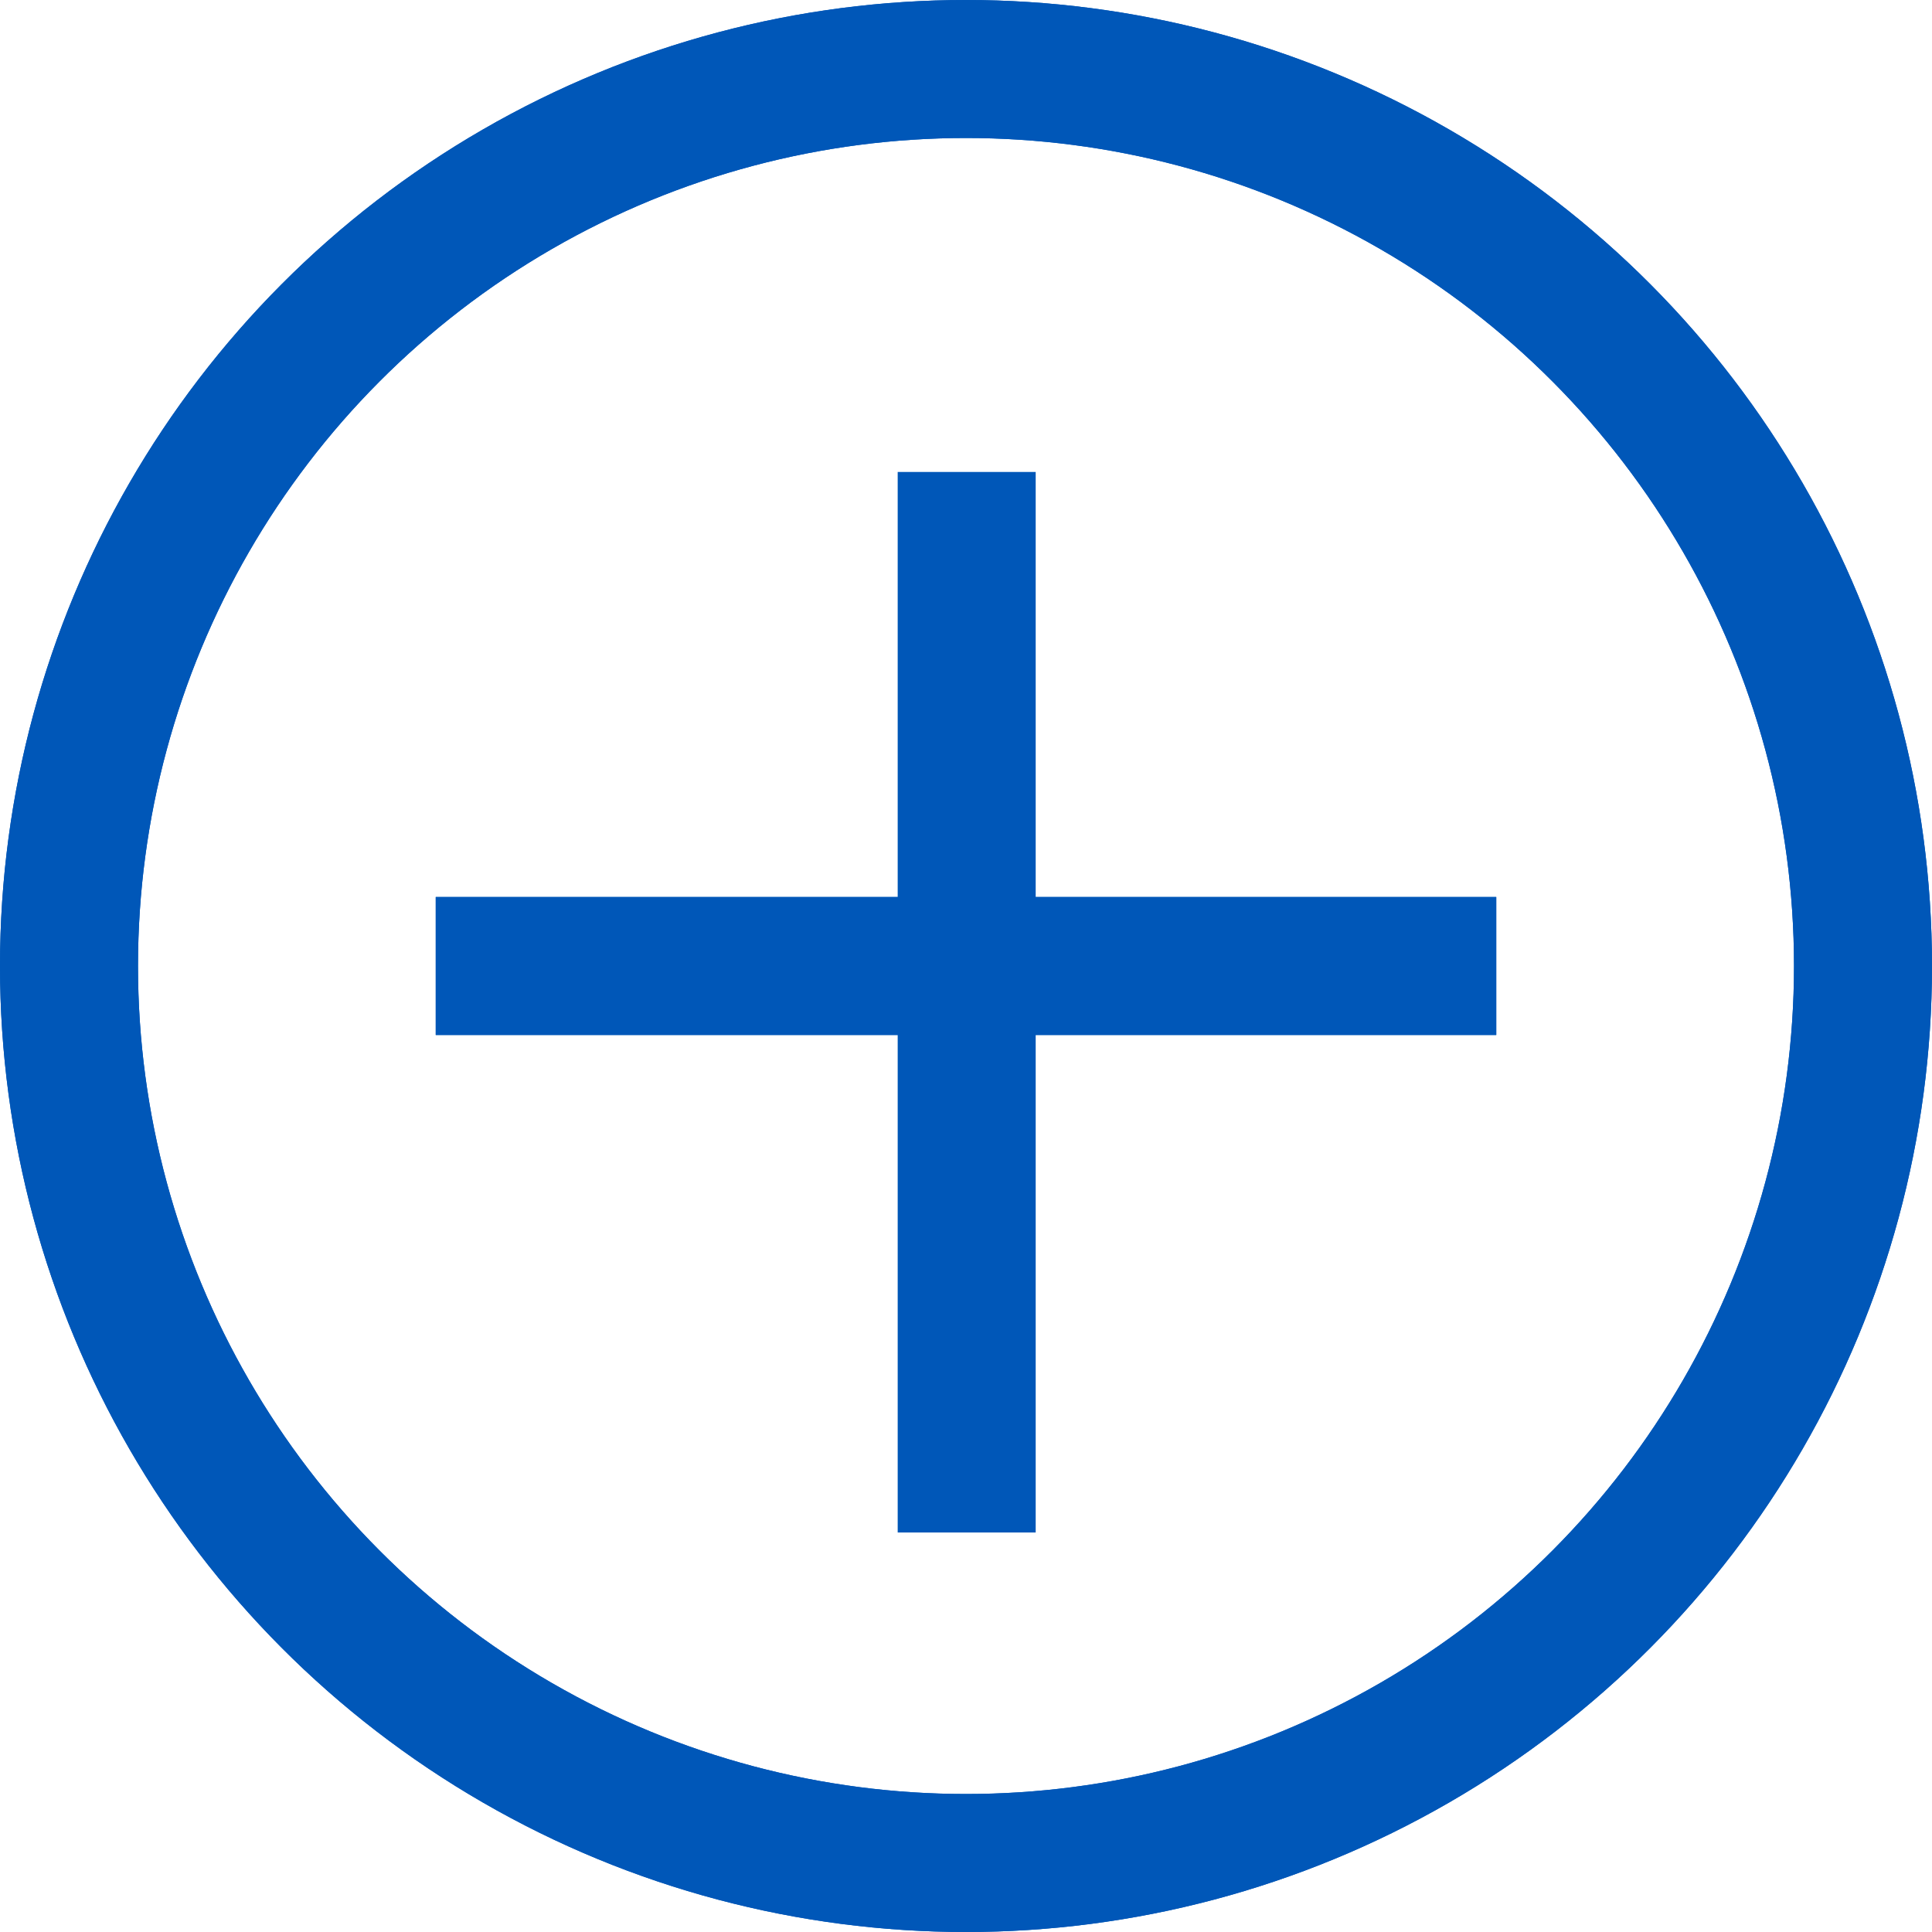
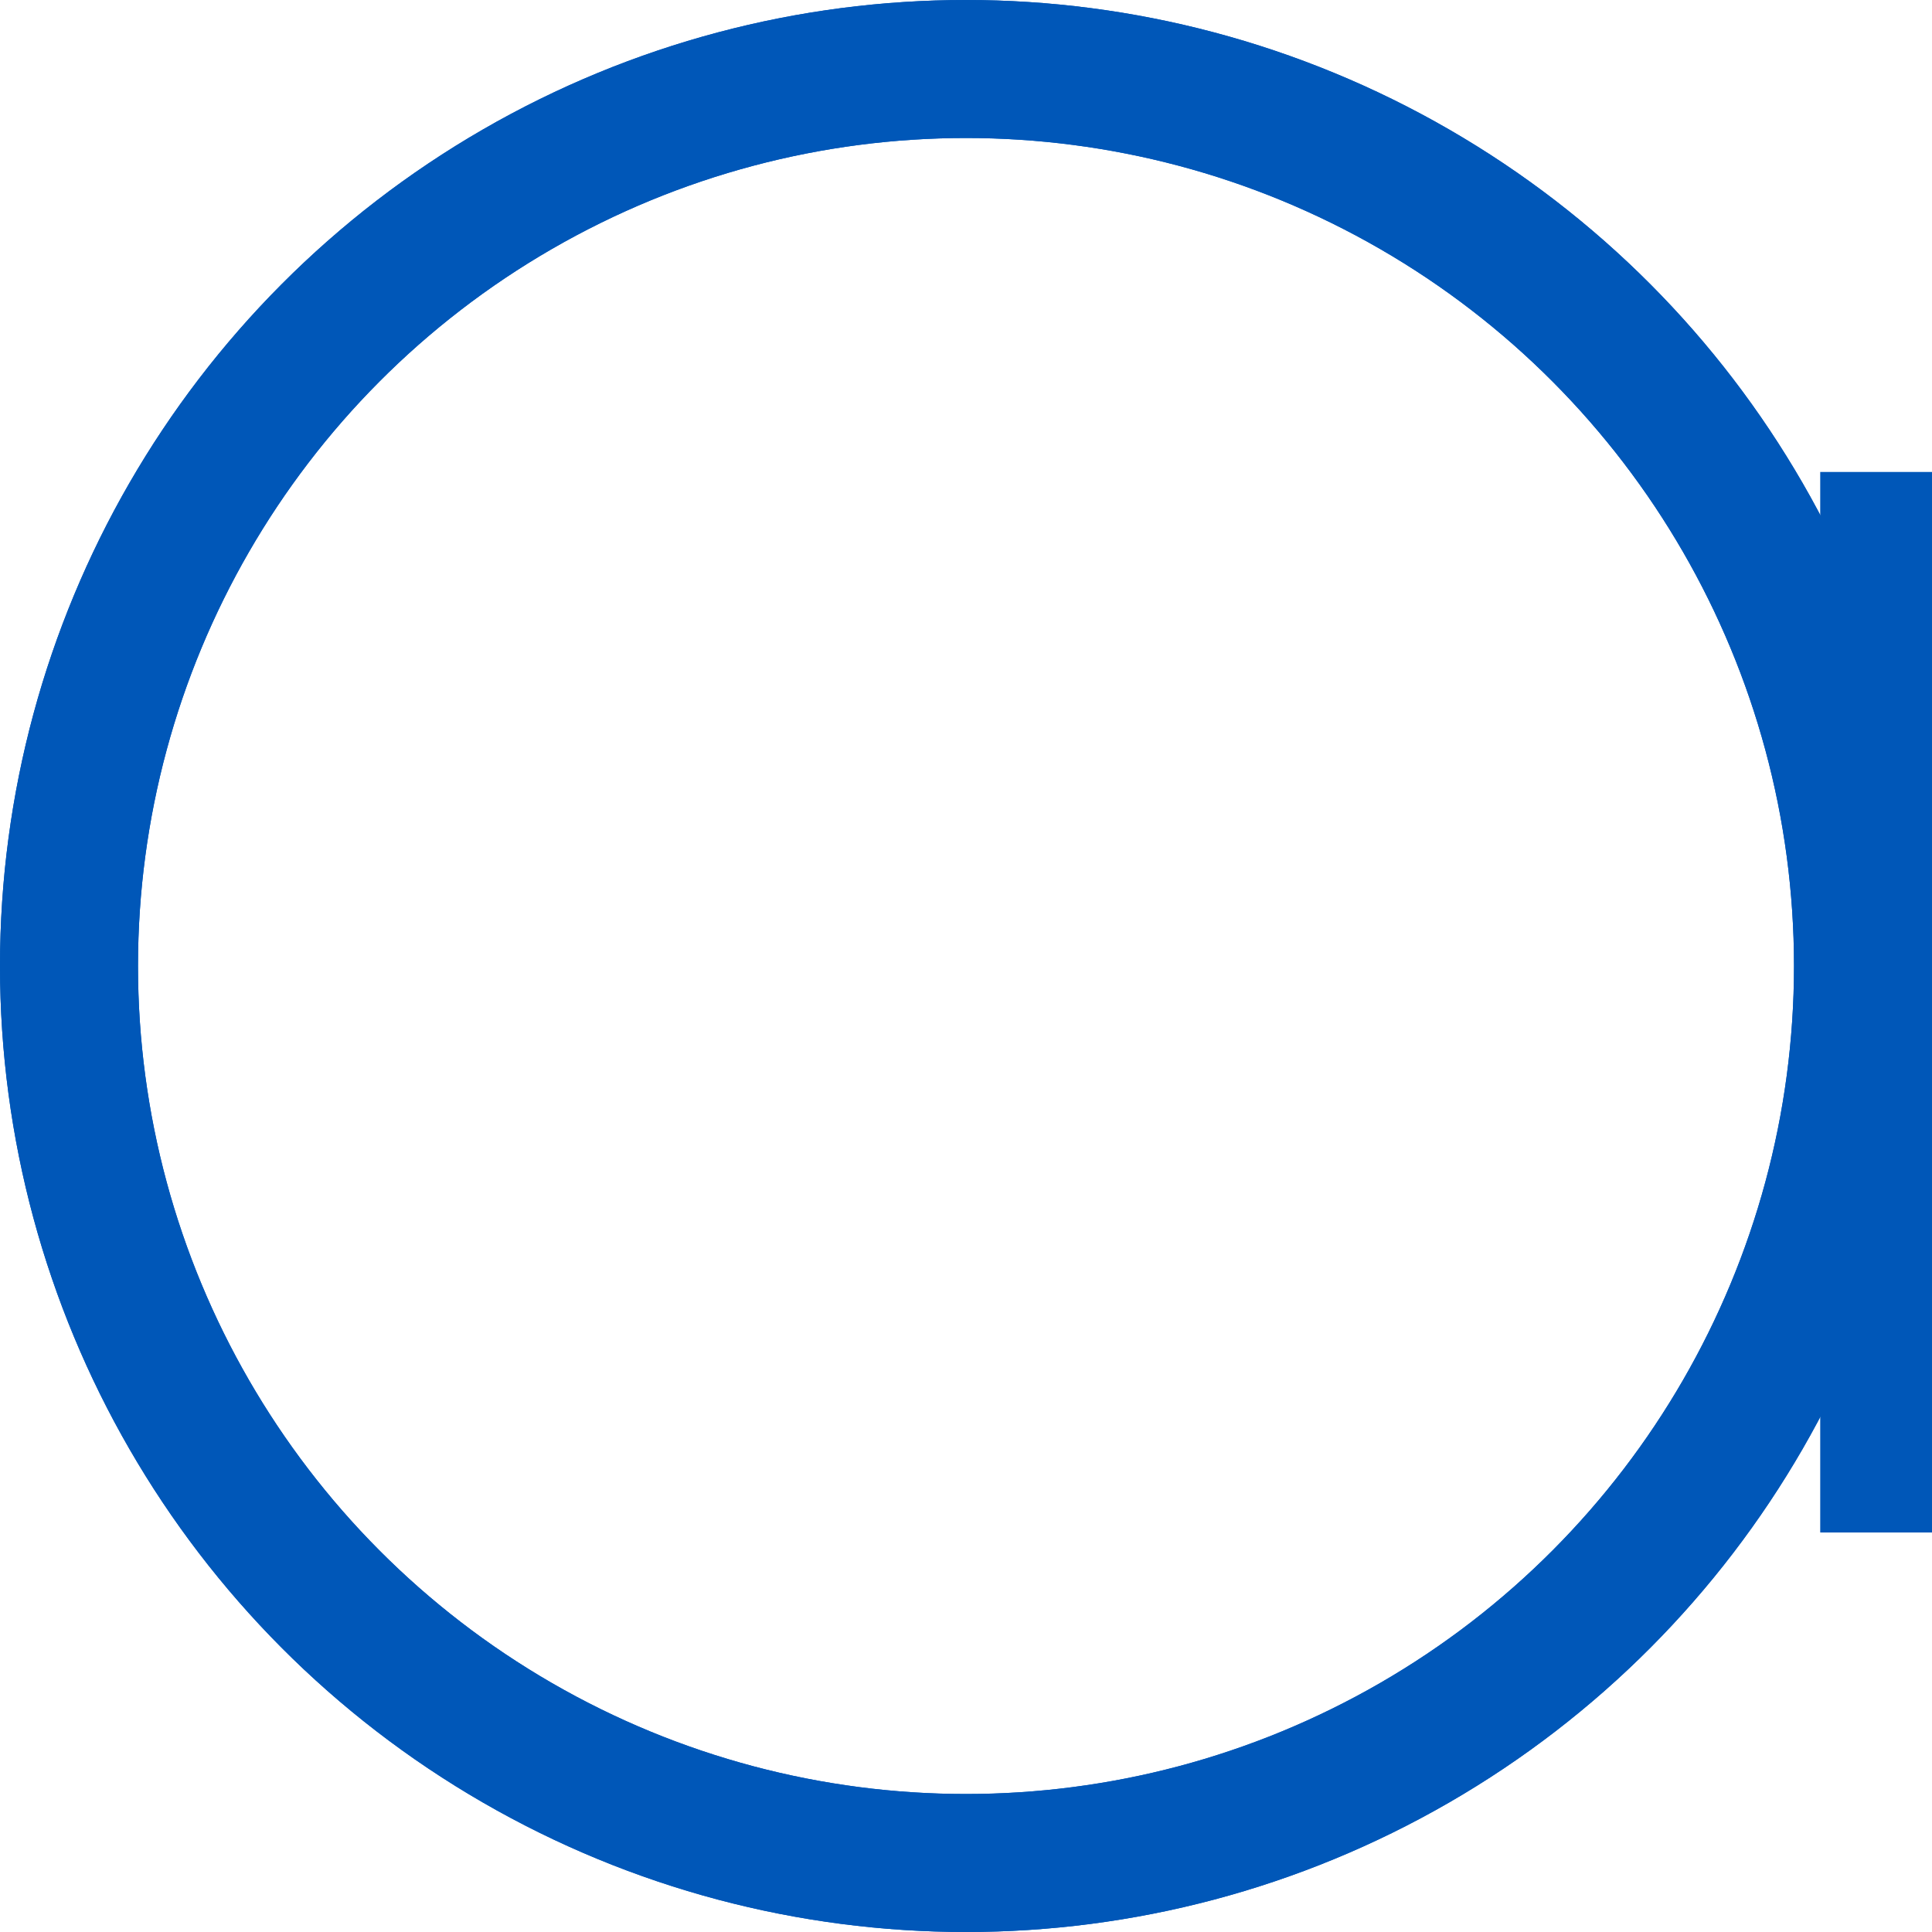
<svg xmlns="http://www.w3.org/2000/svg" width="28" height="28" viewBox="0 0 28 28">
  <g transform="translate(1 1)" stroke="#0057B8" stroke-width="2" fill="none" fill-rule="evenodd" stroke-linecap="square">
    <circle cx="13" cy="13" r="13" />
-     <path d="M19.685 13H6.315" />
    <circle cx="13" cy="13" r="13" />
-     <path d="M19.685 13H6.315m6.695-6.16v13.37" />
+     <path d="M19.685 13m6.695-6.16v13.37" />
  </g>
</svg>